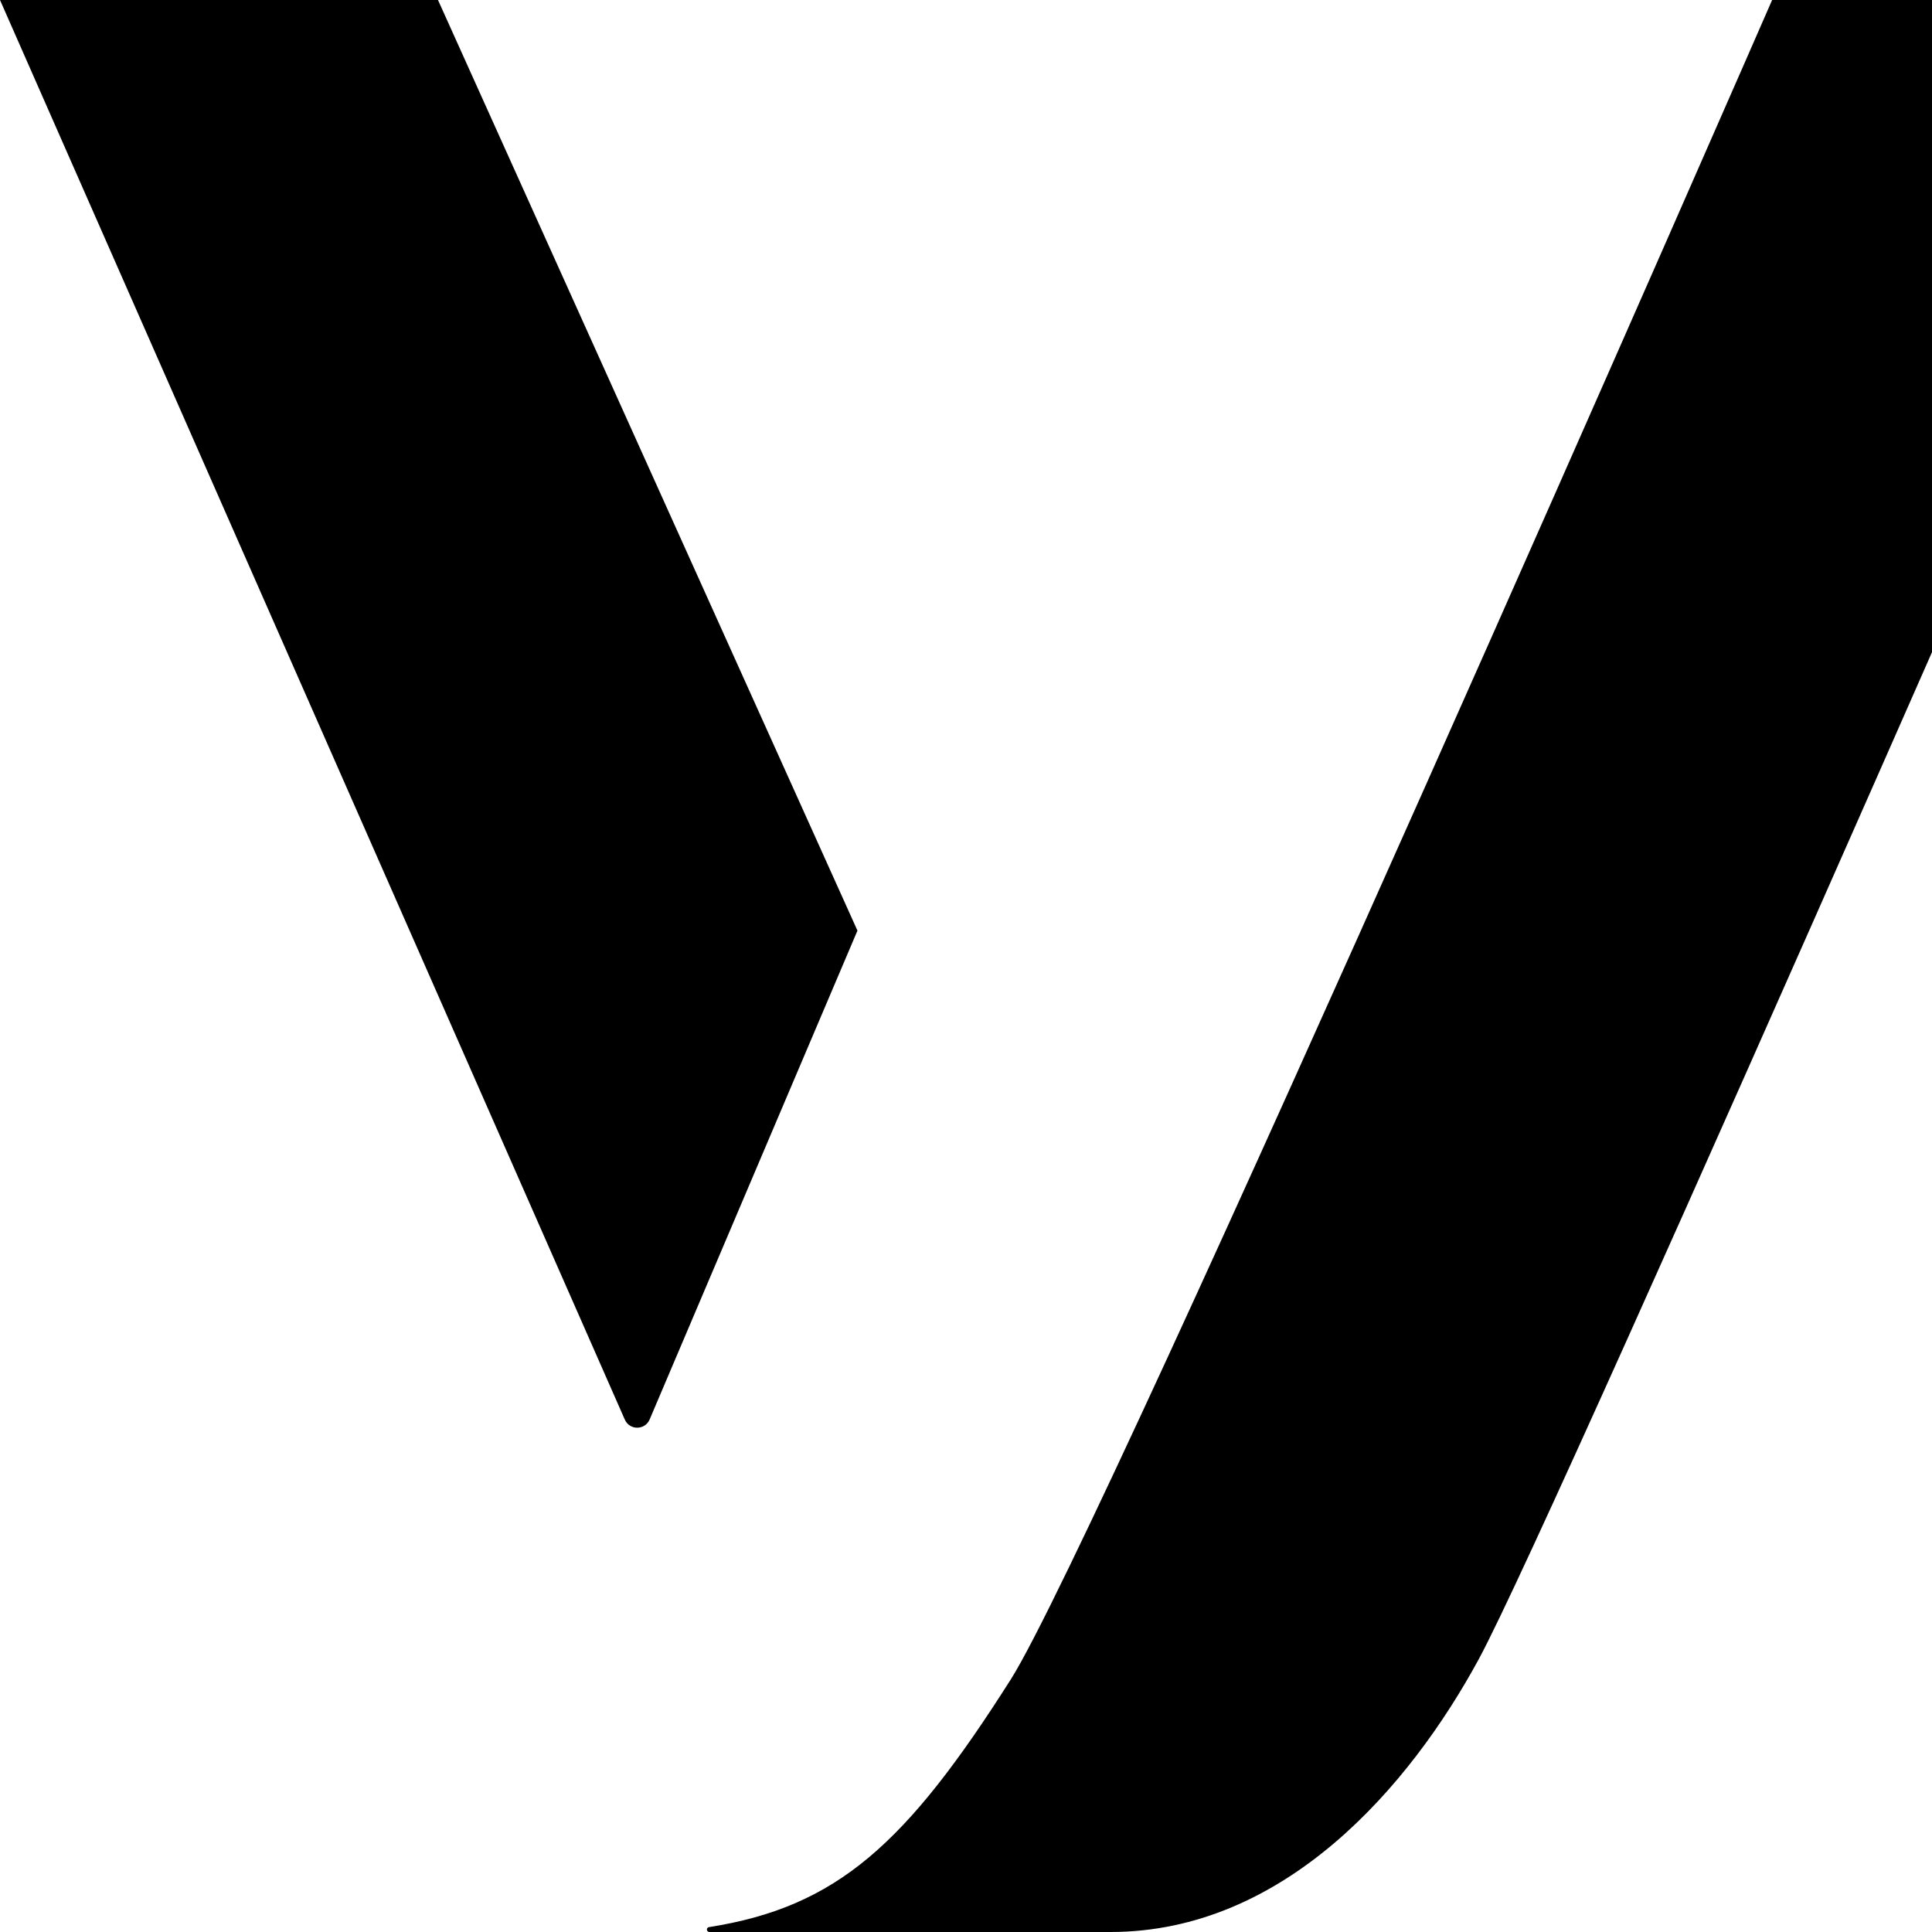
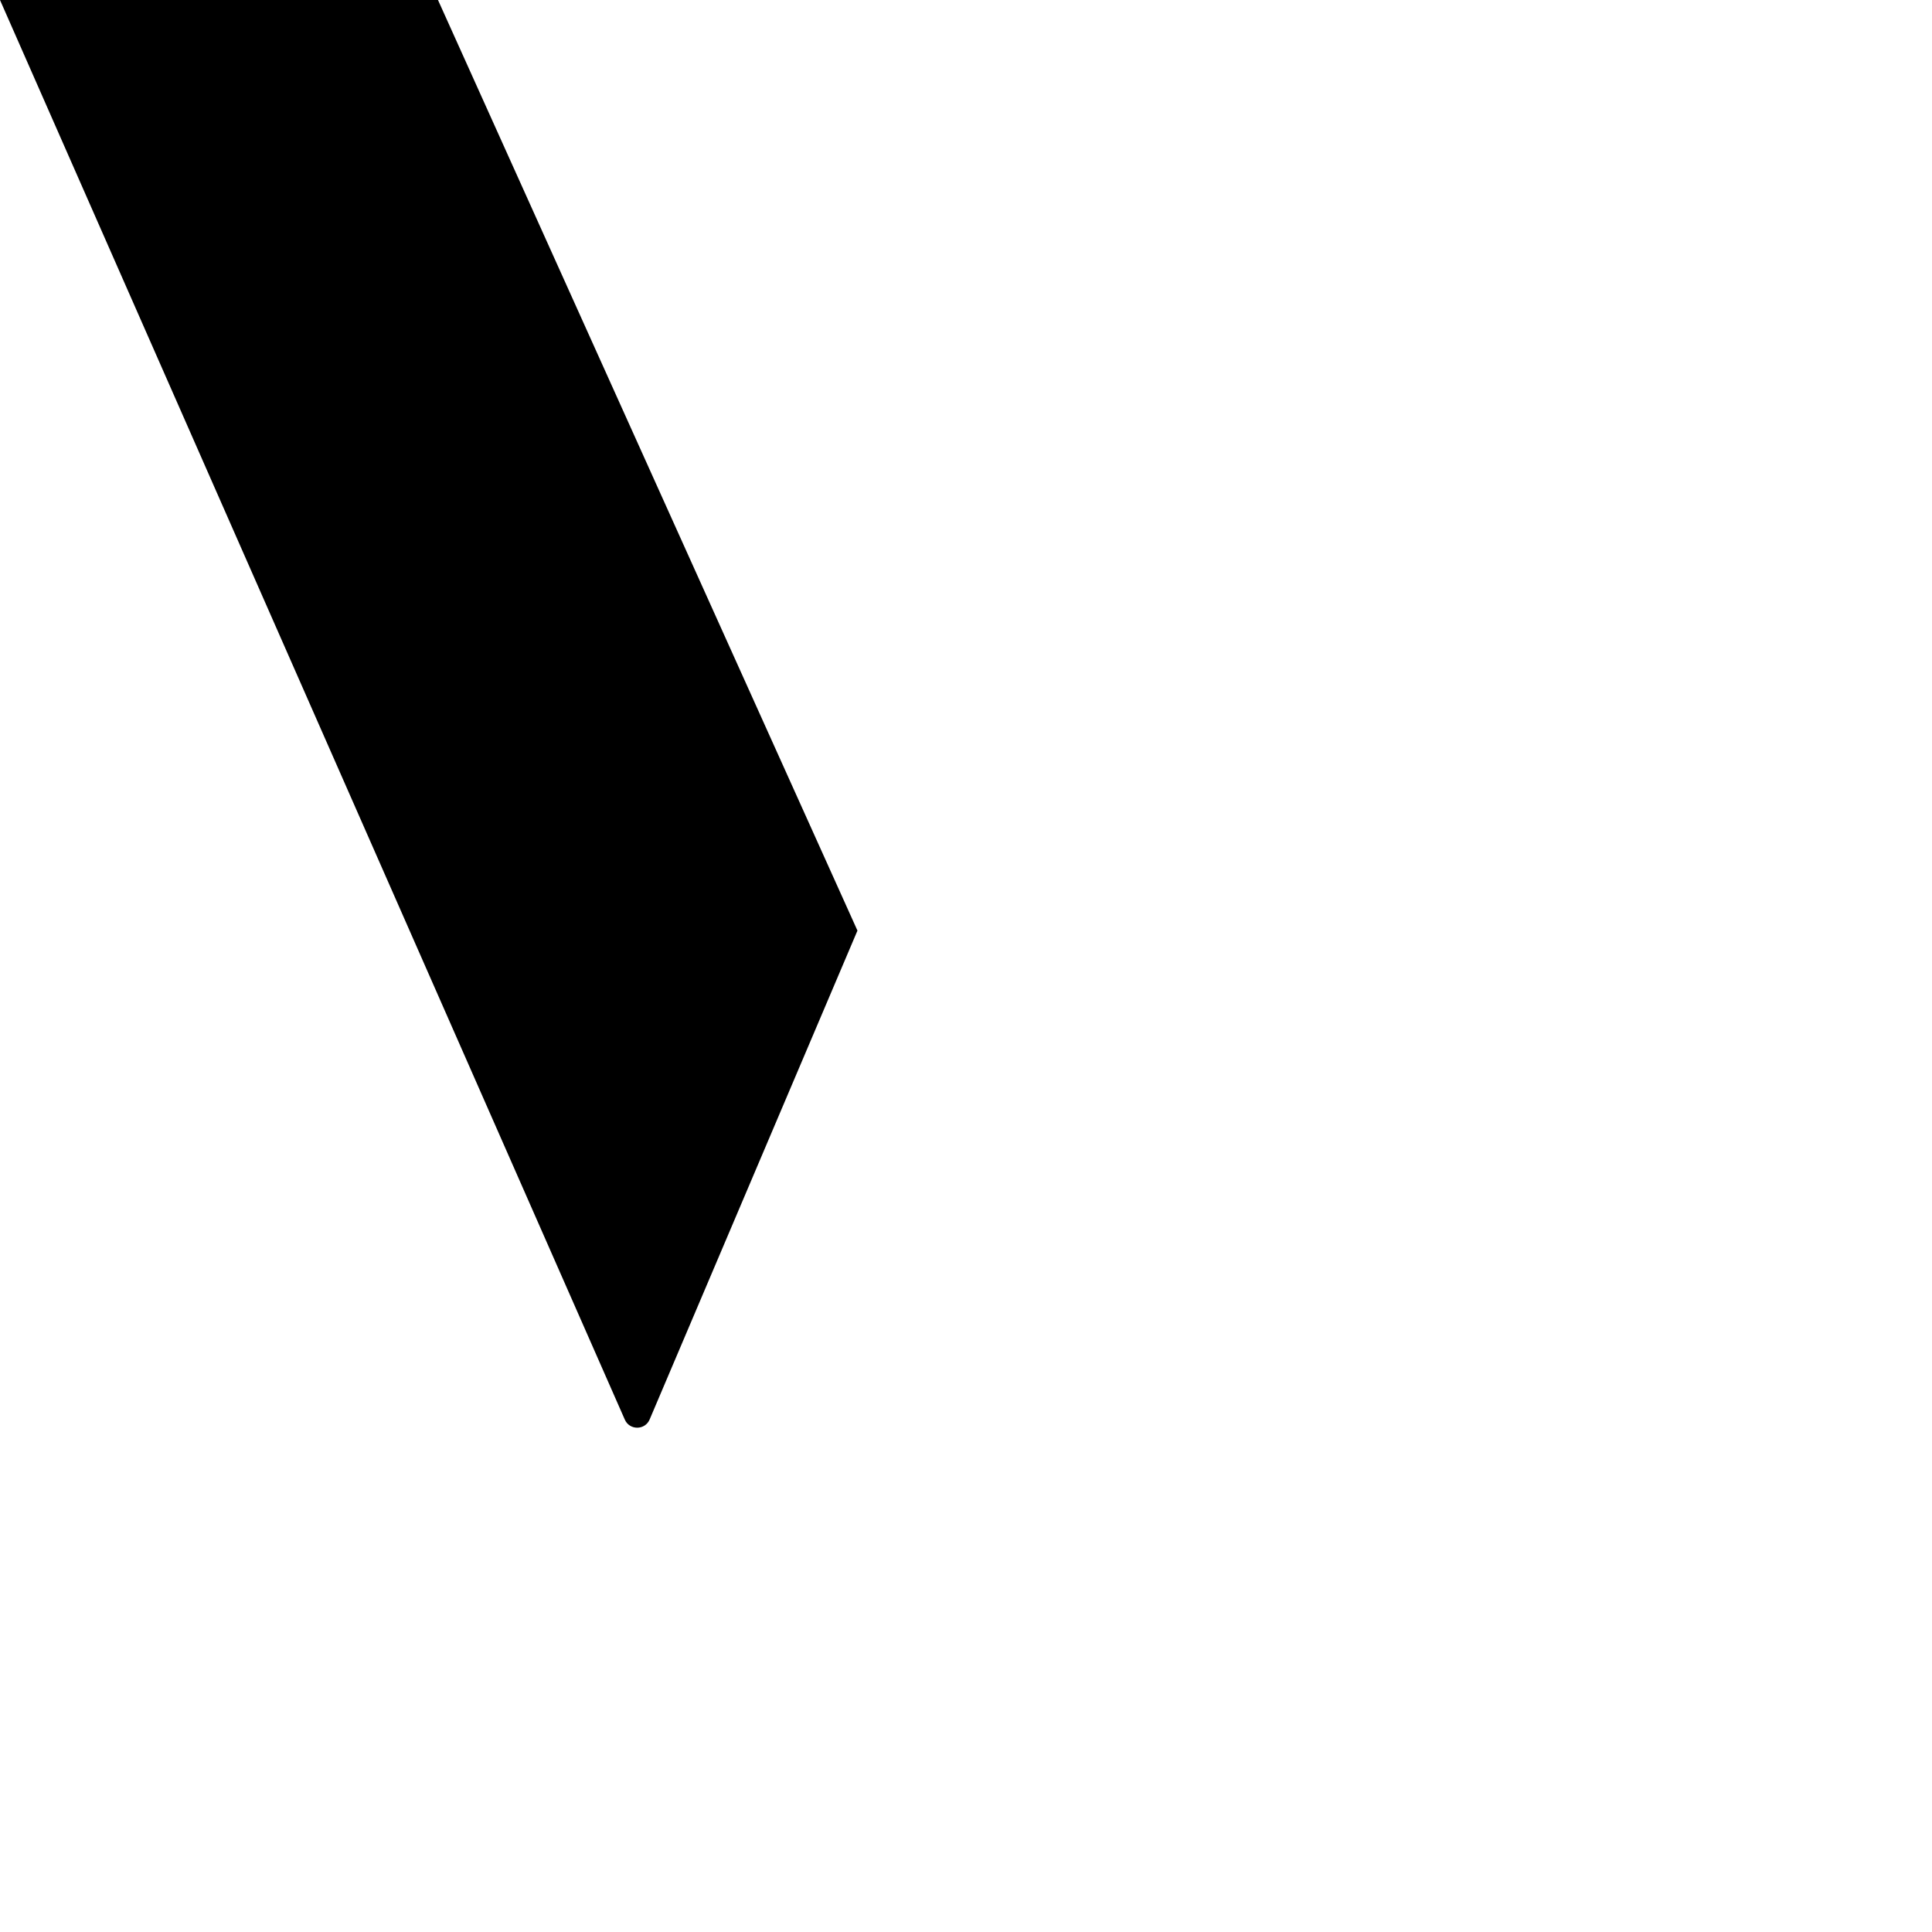
<svg xmlns="http://www.w3.org/2000/svg" class="Vlt-site-logo__vonage" width="200px" height="200px" viewBox="0 0 200 200" version="1.1" data-di-res-id="d82acba4-c6e60b22" data-di-rand="1639433600120">
  <path fill="currentColor" d="M45.341,0 L-0,0 L64.681,146.958 C65.175,148.081 66.772,148.07 67.251,146.942 L88.763,96.337 L45.341,0 Z" />
-   <path fill="currentColor" d="M183.45,0 C183.45,0 113.956,159.156 104.648,173.833 C93.829,190.896 86.659,197.409 73.391,199.496 C73.268,199.515 73.177,199.621 73.177,199.746 C73.177,199.886 73.291,200 73.431,200 L114.955,200 C132.943,200 145.915,184.979 153.104,171.714 C161.274,156.637 229.59,0 229.59,0 L183.45,0 Z" />
</svg>